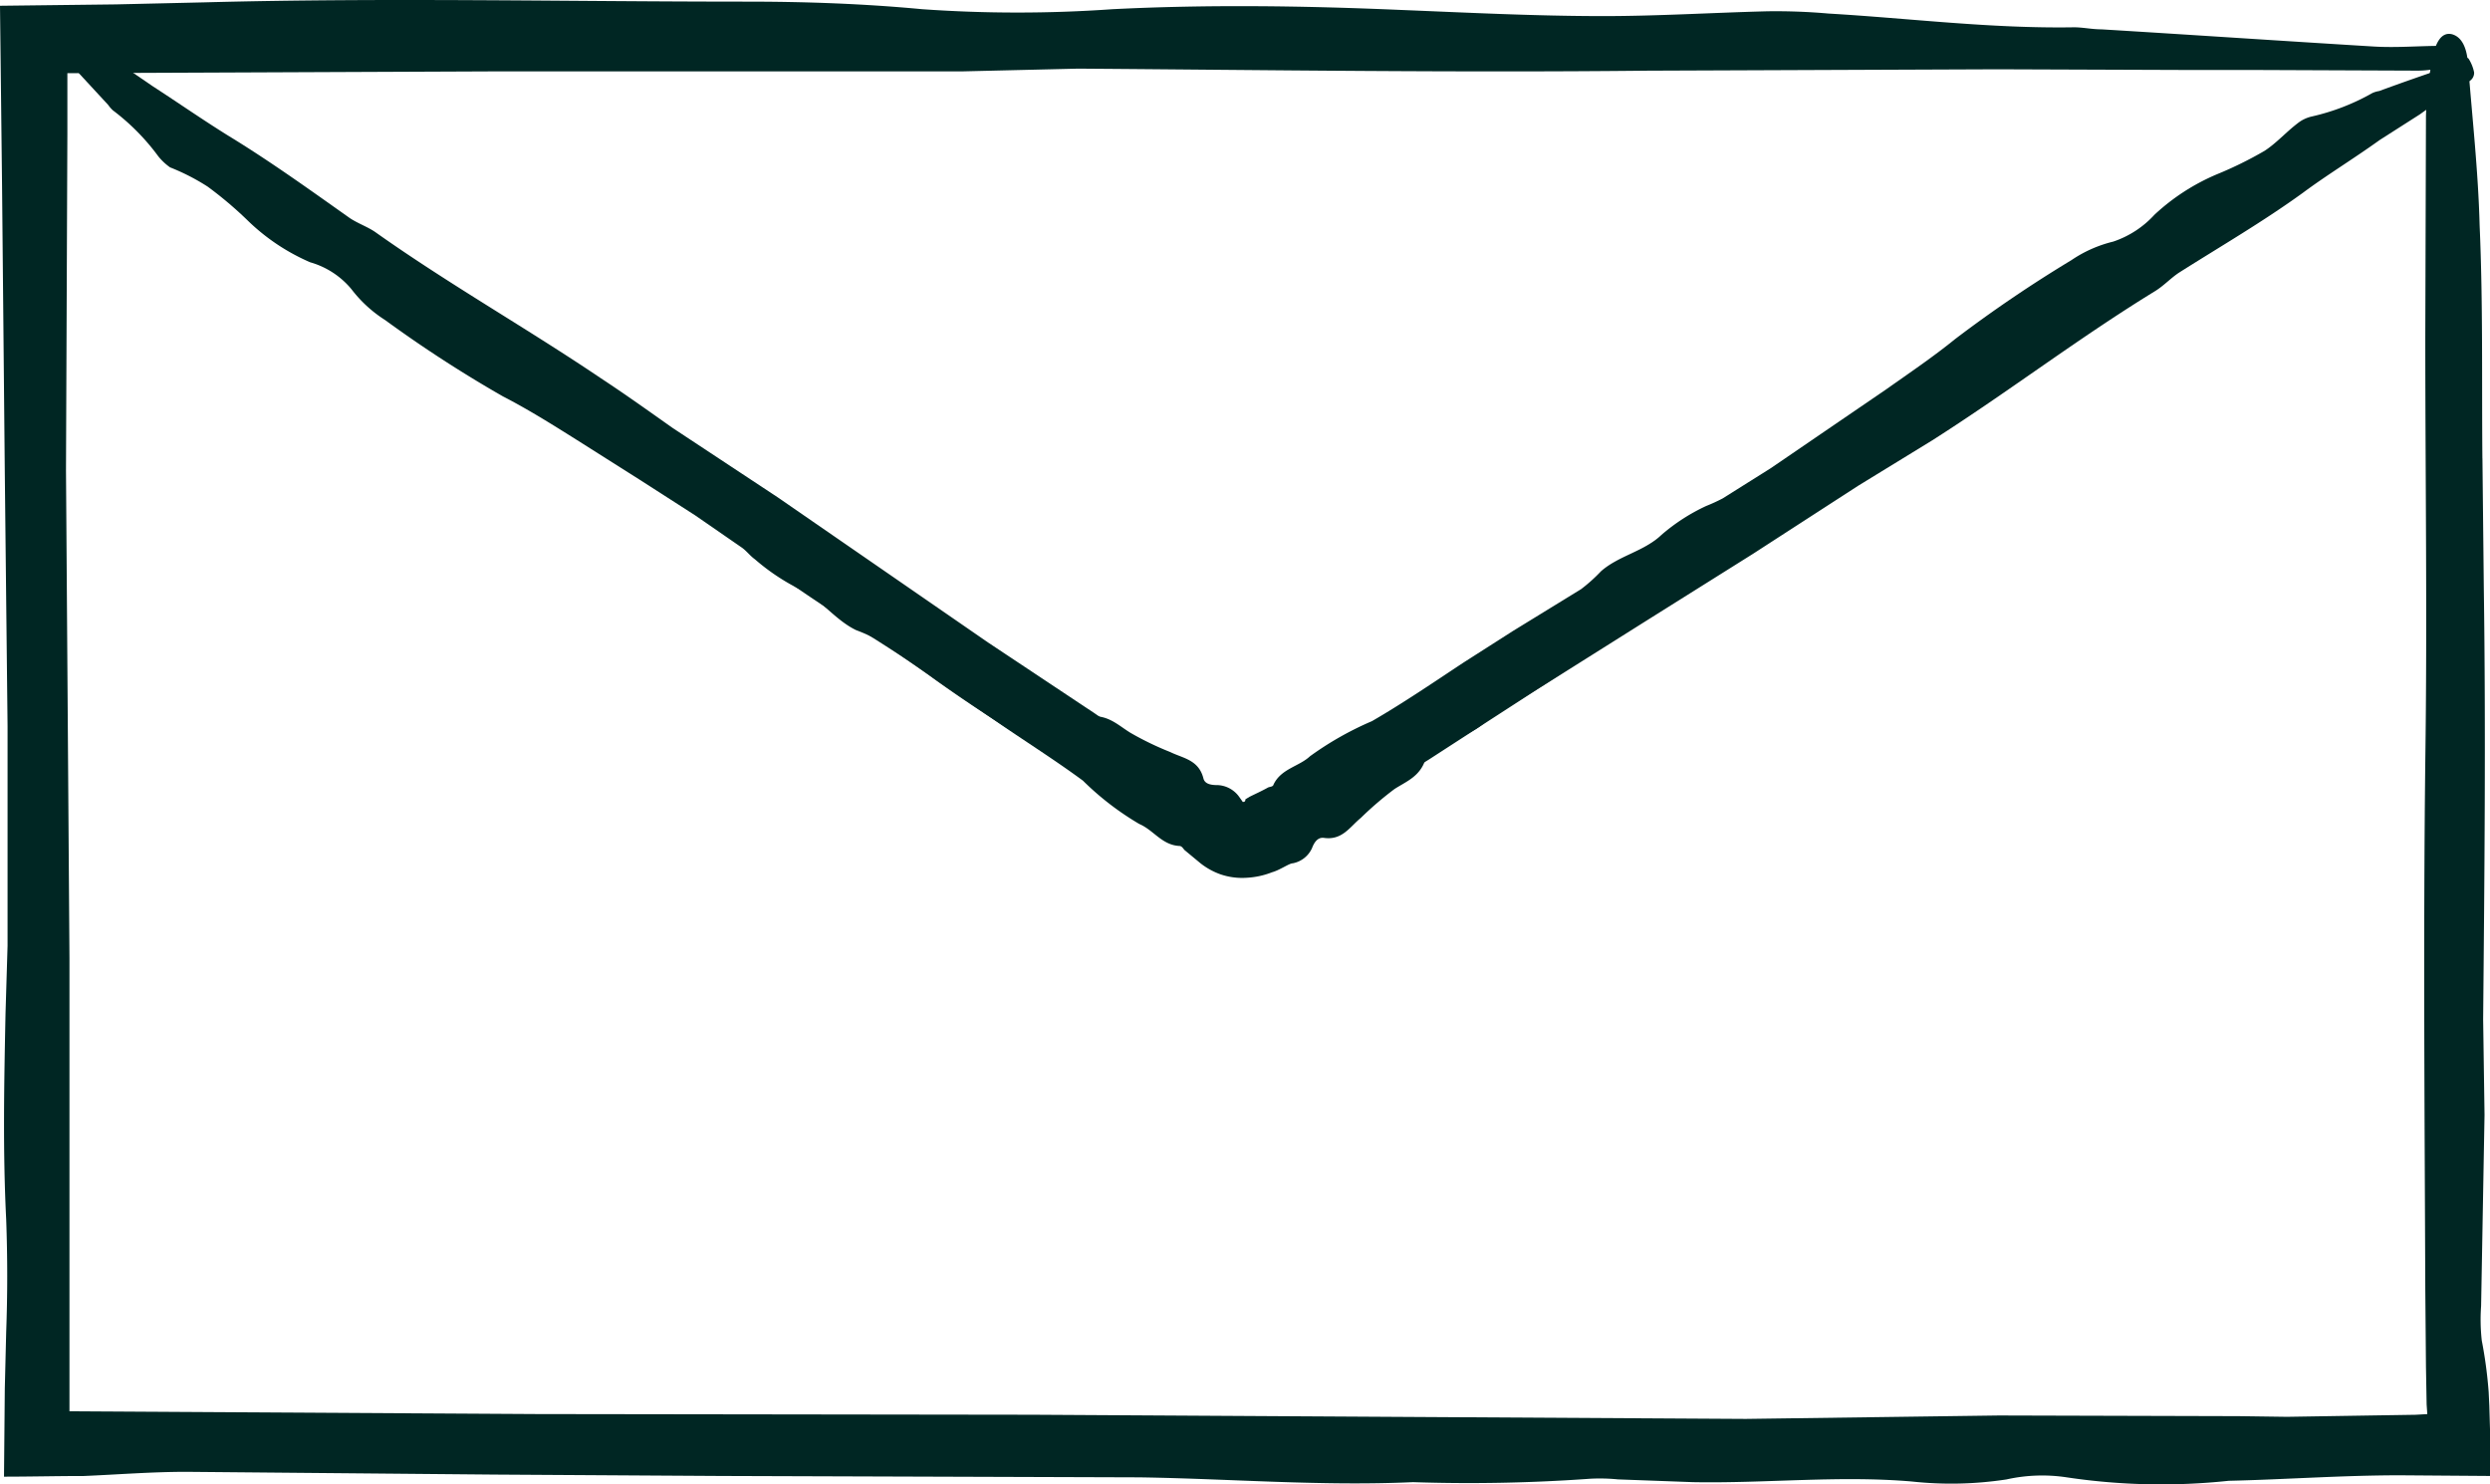
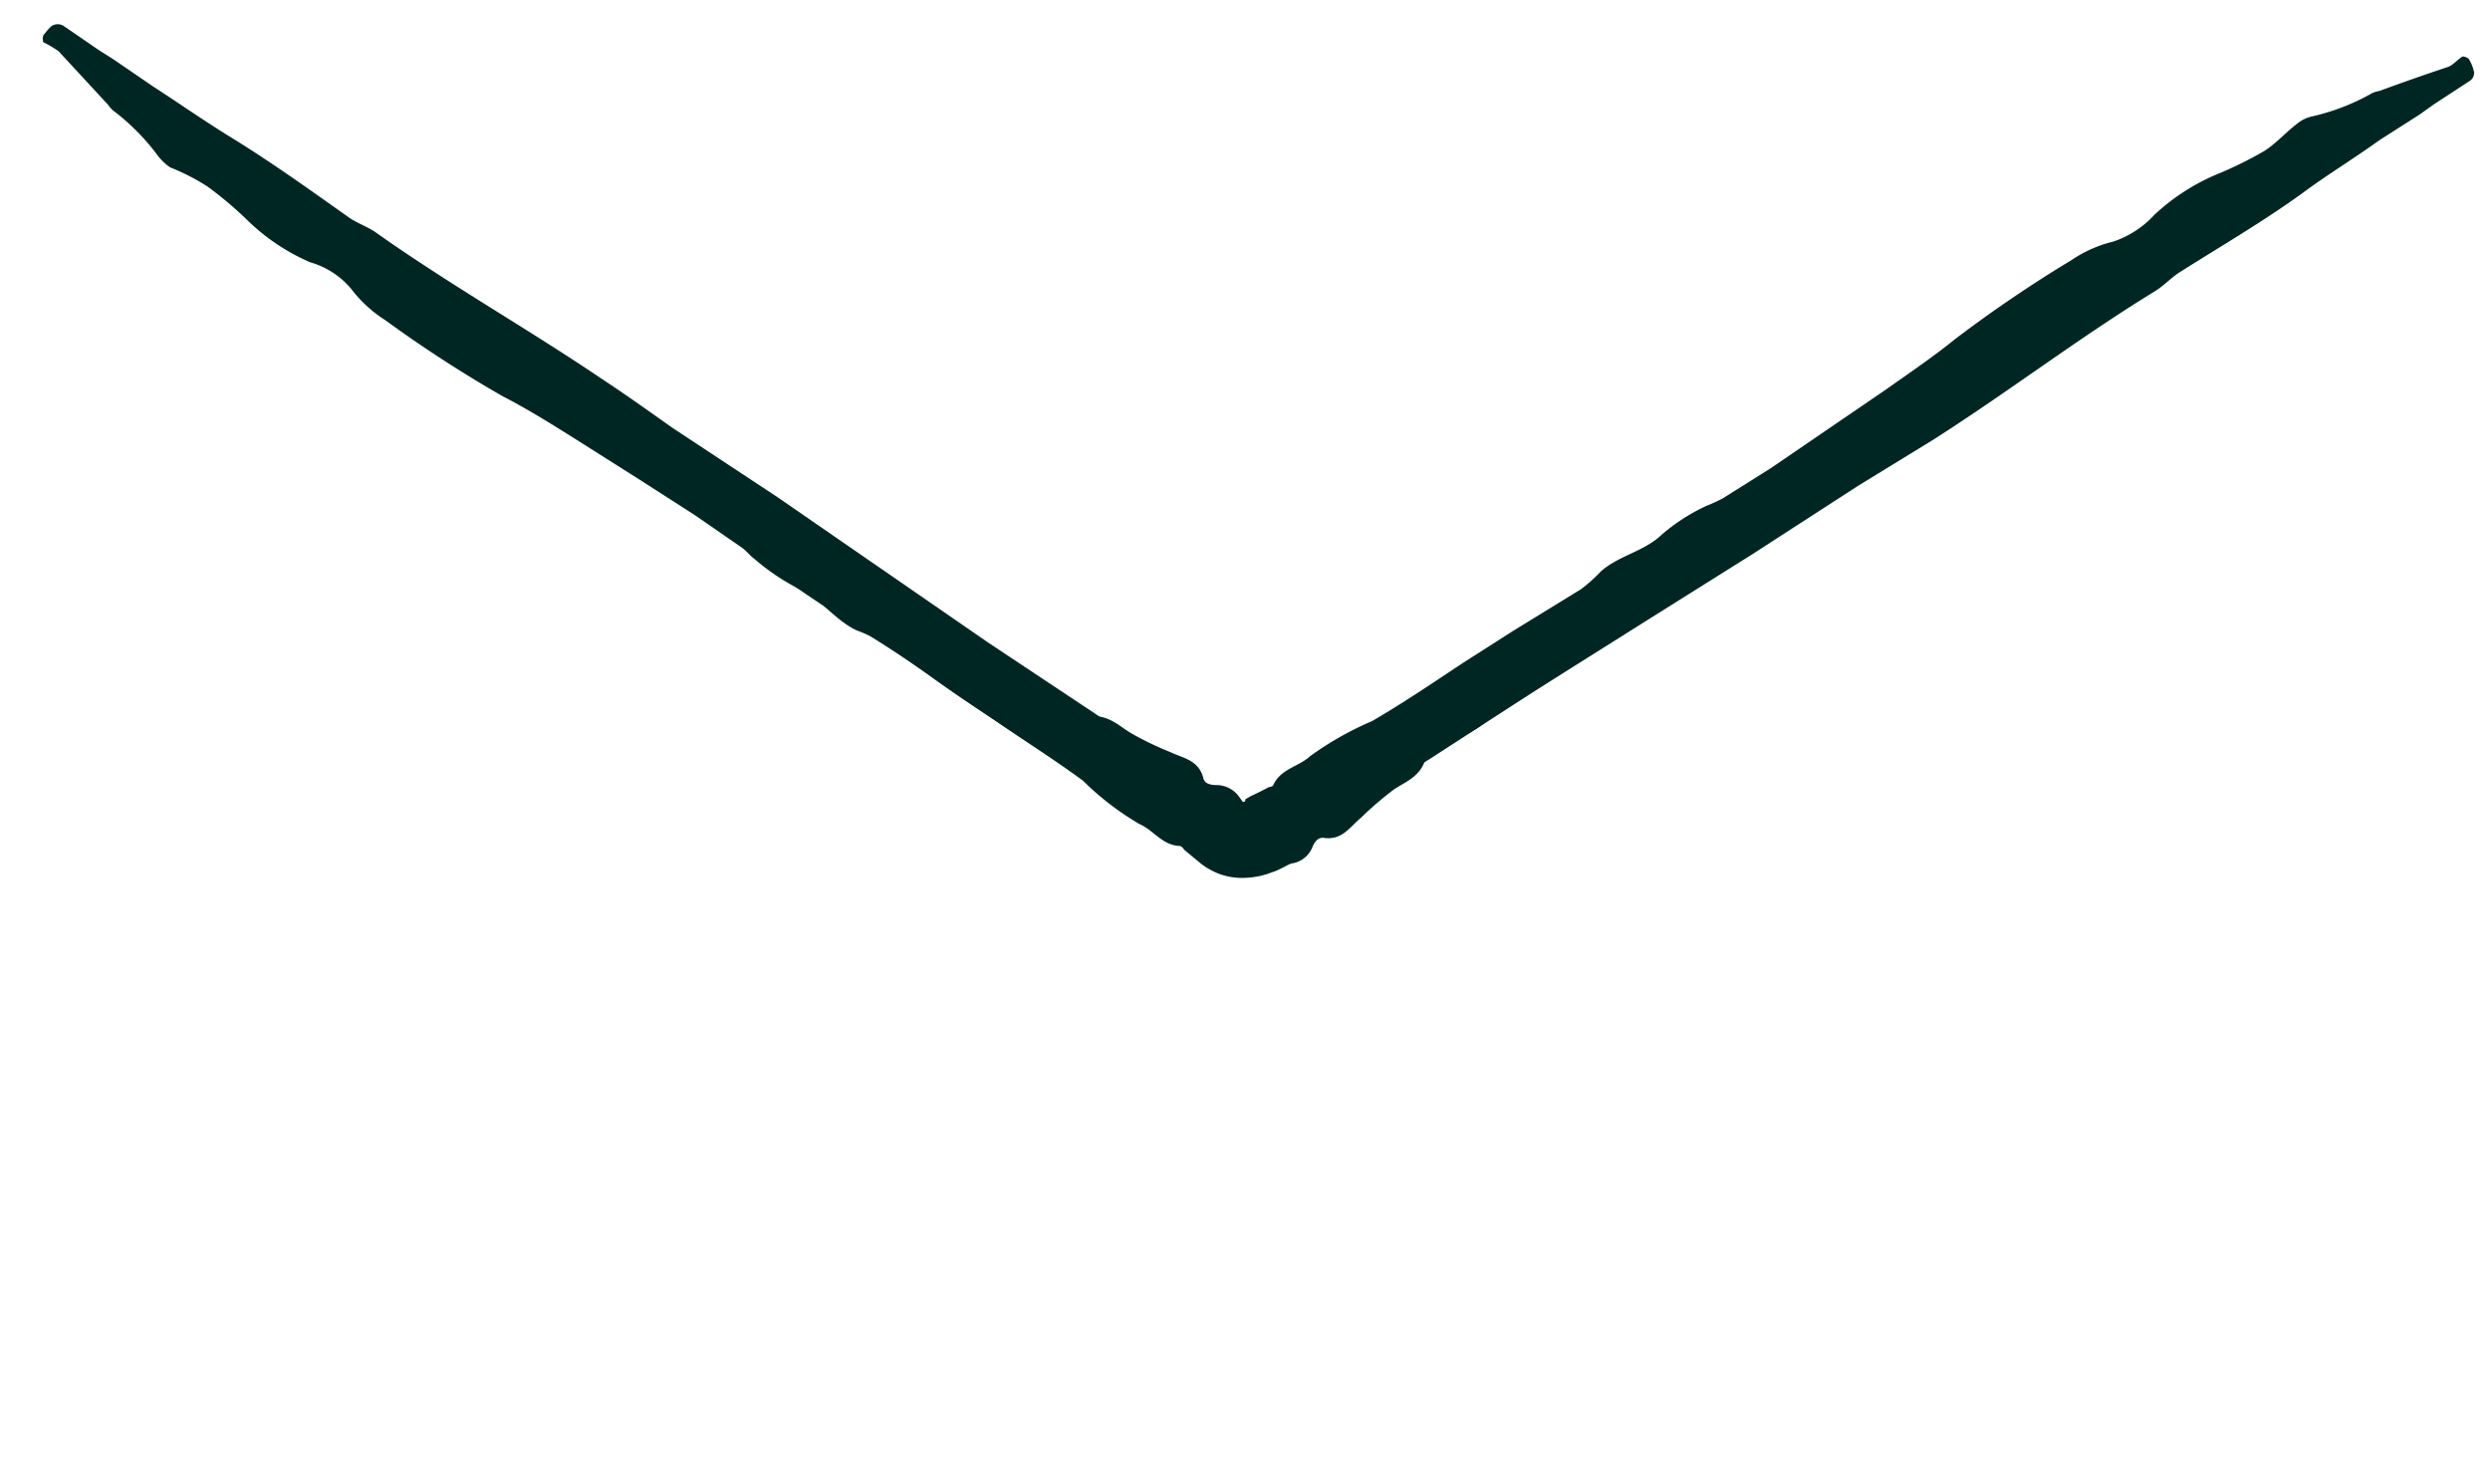
<svg xmlns="http://www.w3.org/2000/svg" id="Illustration" width="59.576" height="35.514" viewBox="0 0 59.576 35.514">
  <g id="Illustrationen">
    <g id="Gruppe_1955" data-name="Gruppe 1955">
      <g id="Gruppe_1954" data-name="Gruppe 1954">
-         <path id="Pfad_1176" data-name="Pfad 1176" d="M59.905,11.14l.033,3.11c.049,3.439.016,6.877-.016,10.316l.033,2.287-.082,4.574a4.518,4.518,0,0,0,.016.823,10.567,10.567,0,0,1,.165,1.234l.016.329.016.559v1.119l-2.155-.016c-1.366,0-2.731.1-4.1.132a15.231,15.231,0,0,1-3.866-.082,3.924,3.924,0,0,0-1.448.049,8.747,8.747,0,0,1-2.271.049c-1.744-.148-3.488.049-5.232.016l-1.793-.066a4.4,4.4,0,0,0-.658-.016,40.613,40.613,0,0,1-4.245.082c-2.188.1-4.376-.082-6.548-.115l-10.02-.033-5.413-.033-7.371-.066c-.823,0-1.645.066-2.451.1-.642,0-1.283.016-1.909.016L.625,33.4l.033-1.349c.033-.9.033-1.793,0-2.7C.576,27.708.609,26.079.642,24.434l.049-1.629V17.557L.625,11.486.559,4.592.51.314,3.291.281,5.413.232C9.724.117,14.051.215,18.361.215c1.415,0,2.813.049,4.212.181a32.41,32.41,0,0,0,4.557,0C29.418.281,31.7.314,34.008.413c1.629.066,3.241.148,4.87.148,1.3,0,2.616-.082,3.916-.115A14.352,14.352,0,0,1,44.258.5c1.958.115,3.883.362,5.874.329.214,0,.428.049.658.049,2.172.132,4.36.28,6.515.411.543.033,1.086-.016,1.645-.016a.7.7,0,0,1,.378.132c-.049.132-.115.3-.263.346a2.312,2.312,0,0,1-.773.115l-3.949-.016H52.715l-4.409-.016-8.375.033c-4.541.049-9.082-.016-13.623-.049l-2.781.066H12.34L2.122,1.927h0V3.374l-.033,8.062L2.172,23.1V33.944h0l11.2.066,11.83.016,17.078.1,6.055-.082,5.742.016,1.152.016,2.057-.033,1.02-.016.28-.016-.016-.23-.016-.9-.016-1.859c-.016-4.212-.049-8.424,0-12.636.049-3.389,0-6.779,0-10.168l.016-5.265a8.293,8.293,0,0,1,.165-1.431c.066-.313.2-.592.461-.526.23.066.346.313.378.675.1,1.3.247,2.6.28,3.9.082,1.859.049,3.718.066,5.578Z" transform="translate(-0.51 -0.176)" fill="#002623" />
-       </g>
+         </g>
    </g>
    <g id="Gruppe_1957" data-name="Gruppe 1957" transform="translate(1.024 0.581)">
      <g id="Gruppe_1956" data-name="Gruppe 1956">
        <path id="Pfad_1177" data-name="Pfad 1177" d="M38.789,15.141l-.658.461c-.724.526-1.481.987-2.238,1.448-.165.1-.313.247-.477.346l-1.037.592c-.066.033-.148.049-.165.132-.132.411-.461.526-.74.707a8.109,8.109,0,0,0-.806.691c-.263.214-.444.543-.888.477-.148-.016-.23.115-.28.247a.636.636,0,0,1-.461.362c-.082,0-.313.165-.494.214a1.92,1.92,0,0,1-.609.132,1.6,1.6,0,0,1-.625-.082,1.682,1.682,0,0,1-.477-.263l-.362-.3c-.049-.033-.066-.1-.132-.115-.428-.016-.625-.378-.971-.526a6.848,6.848,0,0,1-1.349-1.037c-.691-.51-1.431-.971-2.139-1.464l-1.152-.79-1.563-1.086a4.47,4.47,0,0,0-.576-.263c-.51-.247-.856-.757-1.366-.987a5.129,5.129,0,0,1-1.053-.707c-.115-.082-.2-.2-.313-.28l-1.119-.773-1.333-.856L13.9,10.468c-.576-.362-1.152-.724-1.76-1.037A30.394,30.394,0,0,1,9.322,7.605a3.111,3.111,0,0,1-.806-.74,1.992,1.992,0,0,0-.987-.642,4.963,4.963,0,0,1-1.481-.987,9.169,9.169,0,0,0-.971-.823,5.189,5.189,0,0,0-.9-.461,1.4,1.4,0,0,1-.28-.263,5.313,5.313,0,0,0-1.086-1.1.824.824,0,0,1-.115-.132c-.395-.428-.806-.872-1.185-1.283A2.619,2.619,0,0,0,1.145.958a.28.28,0,0,1,0-.165c.082-.1.181-.23.247-.247a.272.272,0,0,1,.23.016l.839.576.362.23.938.642c.609.395,1.2.806,1.81,1.185,1,.609,1.958,1.3,2.912,1.974.2.132.444.214.625.346C10.852,6.75,12.711,7.8,14.488,9c.576.378,1.152.79,1.711,1.185l2.517,1.662L21.2,13.561l2.55,1.76,2.55,1.695,3.521,2.419a.2.2,0,0,0,.23-.049,5.226,5.226,0,0,1,.543-.428c.411-.28.839-.526,1.25-.806L32.093,18c.543-.395,1.1-.79,1.645-1.185.9-.609,1.793-1.234,2.731-1.793.757-.444,1.464-.954,2.2-1.448.378-.247.757-.51,1.135-.74a.8.8,0,0,1,.411-.066c.1,0,.247.082.362.313.115.2.132.346.066.411a6.42,6.42,0,0,1-.691.79,9.647,9.647,0,0,1-1.168.856Z" transform="translate(-1.133 -0.529)" fill="#002623" />
      </g>
    </g>
    <g id="Gruppe_1959" data-name="Gruppe 1959" transform="translate(18.791 1.352)">
      <g id="Gruppe_1958" data-name="Gruppe 1958">
        <path id="Pfad_1178" data-name="Pfad 1178" d="M14.693,13.769l.691.428c.773.461,1.5.971,2.221,1.481.165.115.346.181.51.3.313.23.625.477.938.707.049.049.1.115.181.1.428-.033.658.214.954.395a7.263,7.263,0,0,0,.954.461c.3.148.675.181.79.625.033.148.2.165.346.165a.669.669,0,0,1,.51.28c.132.181.066.115.132.115a.06.06,0,0,0,.016-.049c.016-.016-.033.016.1-.066.132-.066.28-.132.428-.214.049-.033.132-.016.148-.082.181-.378.609-.428.872-.675a7.659,7.659,0,0,1,1.481-.839c.74-.428,1.464-.921,2.188-1.4l1.185-.757,1.629-1a3.864,3.864,0,0,0,.477-.428c.428-.378,1.037-.477,1.448-.872a4.578,4.578,0,0,1,1.069-.691,4.207,4.207,0,0,0,.395-.181l1.152-.724,1.3-.888,1.464-1c.559-.395,1.119-.773,1.645-1.2A31.629,31.629,0,0,1,42.7,5.871a3.067,3.067,0,0,1,1-.444,2.34,2.34,0,0,0,.987-.642,5.1,5.1,0,0,1,1.5-.971,9.087,9.087,0,0,0,1.135-.559c.28-.181.51-.444.79-.658a.842.842,0,0,1,.346-.165A5.3,5.3,0,0,0,49.9,1.873a.627.627,0,0,1,.165-.049c.543-.2,1.1-.395,1.645-.576.132-.049.23-.181.346-.247.033-.016.132.033.148.049a.965.965,0,0,1,.132.329.231.231,0,0,1-.1.2l-.856.559-.346.247-.954.609c-.642.461-1.267.839-1.843,1.267-.954.691-1.974,1.283-2.962,1.909-.2.132-.362.313-.576.444-1.826,1.119-3.521,2.419-5.331,3.57L37.6,11.268,35.078,12.9l-2.55,1.6L29.9,16.154l-2.567,1.662-3.866,2.4a1.547,1.547,0,0,1-1.267-.033c-.263-.148-.51-.3-.757-.444-.428-.263-.823-.559-1.234-.839l-.247-.165c-.576-.346-1.168-.691-1.744-1.037-.921-.592-1.843-1.168-2.731-1.81-.707-.526-1.464-.971-2.188-1.448-.378-.247-.757-.494-1.135-.757a.657.657,0,0,1-.214-.346.525.525,0,0,1,.132-.461c.148-.181.263-.247.362-.214a7.091,7.091,0,0,1,1,.313c.444.247.839.543,1.25.79Z" transform="translate(-11.931 -0.998)" fill="#002623" />
      </g>
    </g>
  </g>
</svg>